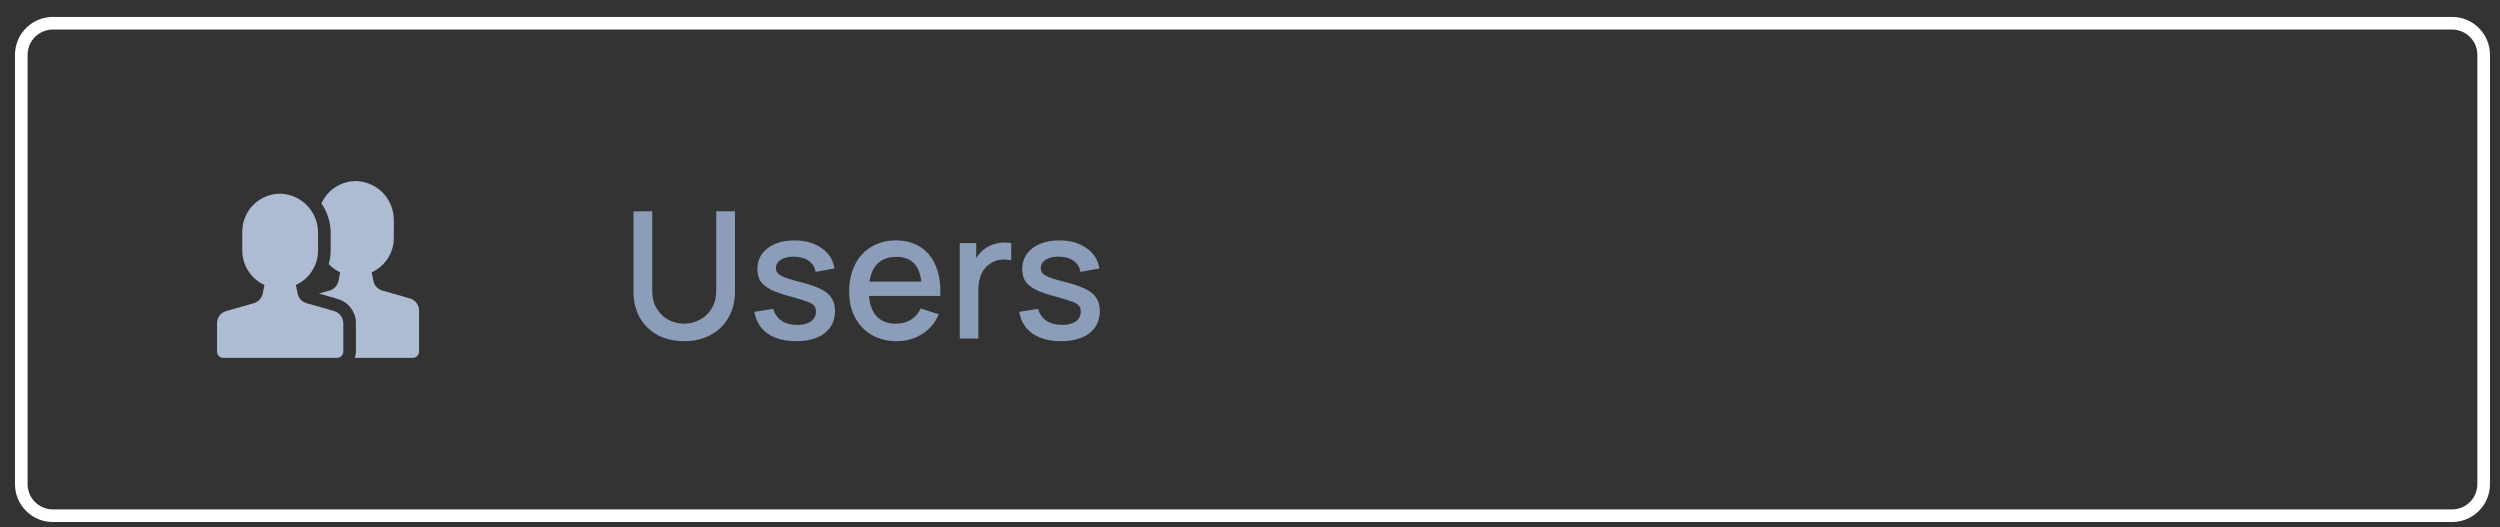
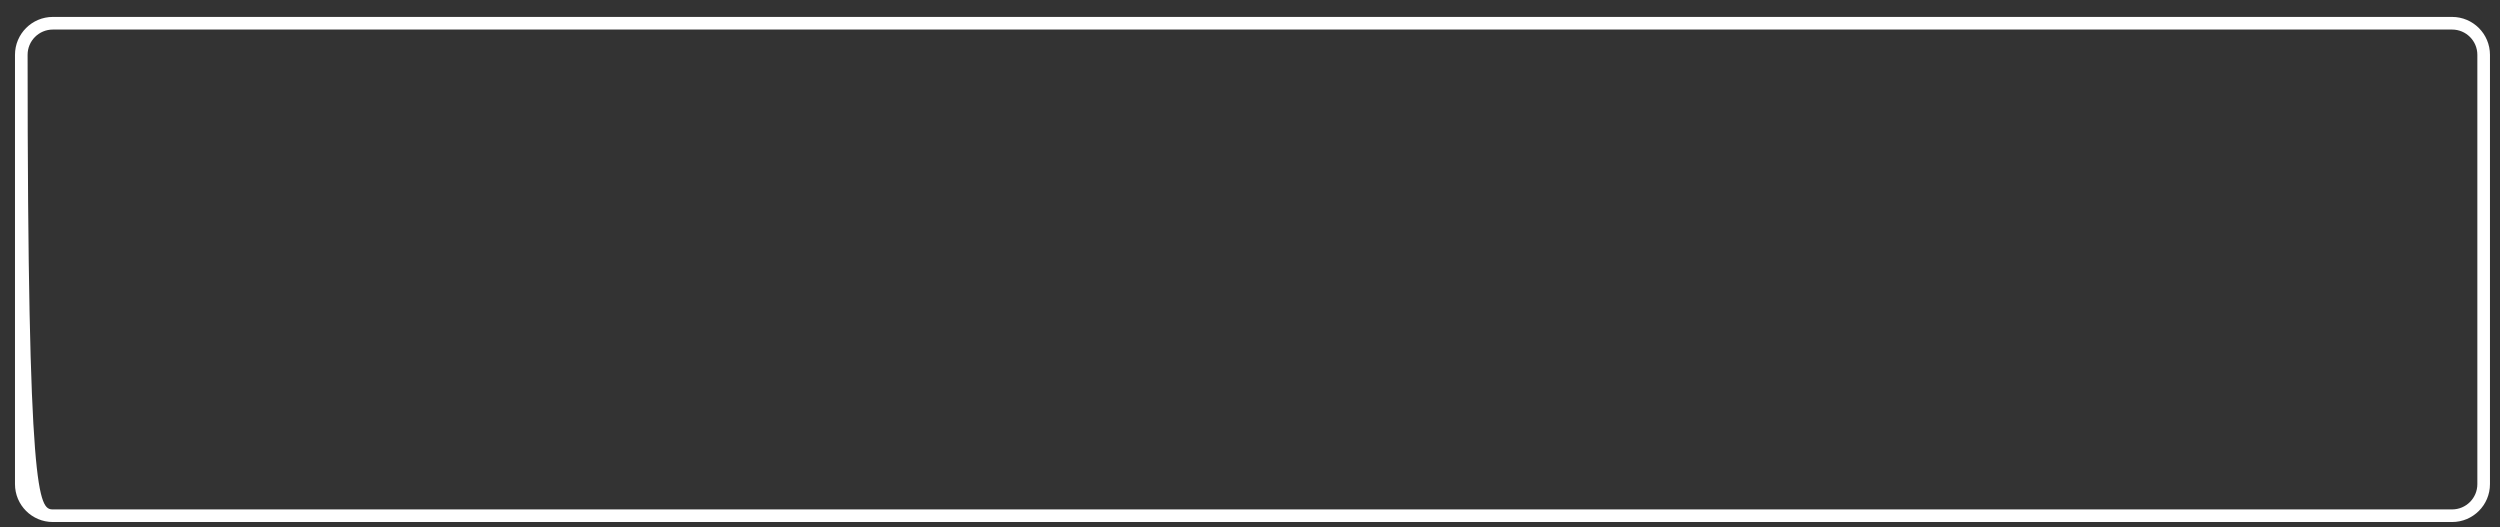
<svg xmlns="http://www.w3.org/2000/svg" width="147" height="31" viewBox="0 0 147 31" fill="none">
  <rect x="0" y="0" width="147" height="31" fill="#333333" stroke="none" />
-   <path d="M24.104 17.548L22.479 17.084C22.348 17.046 22.229 16.973 22.137 16.873C22.044 16.772 21.981 16.648 21.955 16.514L21.855 16.013C22.243 15.836 22.572 15.551 22.803 15.192C23.034 14.833 23.157 14.416 23.157 13.989V12.969C23.166 12.378 22.946 11.807 22.544 11.374C22.142 10.942 21.588 10.681 20.998 10.648C20.558 10.634 20.123 10.752 19.75 10.986C19.376 11.219 19.08 11.558 18.899 11.96C19.254 12.475 19.444 13.086 19.444 13.711V14.732C19.443 15.002 19.404 15.27 19.329 15.53C19.522 15.732 19.75 15.896 20.003 16.013L19.904 16.514C19.878 16.647 19.814 16.771 19.722 16.872C19.63 16.972 19.511 17.045 19.38 17.083L18.754 17.262L19.853 17.576C20.163 17.666 20.435 17.853 20.629 18.11C20.823 18.368 20.929 18.681 20.929 19.004V20.672C20.928 20.798 20.905 20.924 20.861 21.043H24.271C24.369 21.043 24.464 21.004 24.533 20.934C24.603 20.864 24.642 20.77 24.642 20.672V18.261C24.642 18.1 24.589 17.943 24.492 17.814C24.395 17.686 24.259 17.592 24.104 17.548Z" fill="#ADBCD2" />
-   <path d="M19.648 18.29L18.024 17.826C17.892 17.789 17.774 17.716 17.681 17.615C17.589 17.514 17.526 17.39 17.5 17.256L17.4 16.755C17.788 16.578 18.117 16.293 18.348 15.934C18.578 15.575 18.701 15.158 18.702 14.732V13.711C18.711 13.121 18.491 12.549 18.089 12.117C17.686 11.684 17.132 11.424 16.543 11.39C16.244 11.381 15.947 11.432 15.669 11.54C15.391 11.648 15.137 11.81 14.923 12.018C14.709 12.226 14.539 12.475 14.423 12.749C14.306 13.024 14.247 13.319 14.247 13.618V14.732C14.247 15.158 14.37 15.576 14.601 15.934C14.831 16.293 15.16 16.578 15.548 16.756L15.449 17.256C15.422 17.39 15.359 17.514 15.267 17.614C15.174 17.715 15.056 17.788 14.925 17.826L13.3 18.29C13.145 18.334 13.008 18.428 12.911 18.557C12.814 18.686 12.762 18.843 12.762 19.004V20.672C12.762 20.77 12.801 20.864 12.87 20.934C12.94 21.004 13.034 21.043 13.133 21.043H19.816C19.914 21.043 20.008 21.004 20.078 20.934C20.148 20.864 20.187 20.77 20.187 20.672V19.004C20.187 18.843 20.134 18.686 20.037 18.557C19.94 18.428 19.803 18.335 19.648 18.29Z" fill="#ADBCD2" />
-   <path d="M40.233 20.061C39.65 20.061 39.134 19.943 38.684 19.708C38.233 19.465 37.88 19.126 37.623 18.689C37.374 18.245 37.249 17.733 37.249 17.151V12.431L38.351 12.421V17.099C38.351 17.5 38.441 17.851 38.621 18.148C38.801 18.439 39.034 18.661 39.318 18.814C39.609 18.959 39.914 19.032 40.233 19.032C40.558 19.032 40.863 18.956 41.147 18.803C41.438 18.651 41.67 18.429 41.844 18.138C42.024 17.847 42.114 17.5 42.114 17.099V12.421H43.216V17.151C43.216 17.726 43.088 18.235 42.831 18.679C42.582 19.115 42.232 19.455 41.781 19.697C41.331 19.94 40.815 20.061 40.233 20.061ZM46.811 20.061C46.132 20.061 45.574 19.912 45.138 19.614C44.708 19.309 44.448 18.883 44.358 18.336L45.47 18.159C45.539 18.45 45.699 18.682 45.948 18.855C46.198 19.022 46.51 19.105 46.884 19.105C47.224 19.105 47.49 19.035 47.684 18.897C47.878 18.758 47.975 18.568 47.975 18.325C47.975 18.173 47.941 18.055 47.871 17.972C47.802 17.889 47.663 17.809 47.456 17.733C47.255 17.657 46.925 17.556 46.468 17.431C45.976 17.3 45.592 17.164 45.314 17.026C45.037 16.88 44.836 16.714 44.711 16.527C44.594 16.333 44.535 16.097 44.535 15.82C44.535 15.314 44.732 14.909 45.127 14.604C45.529 14.292 46.059 14.136 46.718 14.136C47.362 14.136 47.896 14.289 48.318 14.593C48.748 14.891 48.998 15.29 49.067 15.789L47.955 15.986C47.913 15.709 47.778 15.491 47.549 15.331C47.321 15.172 47.023 15.092 46.655 15.092C46.343 15.092 46.094 15.155 45.907 15.28C45.72 15.397 45.626 15.56 45.626 15.768C45.626 15.893 45.664 15.997 45.74 16.08C45.824 16.163 45.973 16.246 46.188 16.329C46.409 16.413 46.745 16.509 47.196 16.62C47.674 16.745 48.048 16.88 48.318 17.026C48.596 17.171 48.793 17.345 48.911 17.546C49.036 17.74 49.098 17.986 49.098 18.284C49.098 18.838 48.894 19.275 48.485 19.593C48.083 19.905 47.525 20.061 46.811 20.061ZM51.095 17.4C51.137 17.927 51.293 18.332 51.563 18.616C51.833 18.893 52.204 19.032 52.675 19.032C53.015 19.032 53.309 18.956 53.559 18.803C53.808 18.651 54.002 18.429 54.141 18.138L55.201 18.481C54.986 18.98 54.657 19.368 54.214 19.645C53.777 19.923 53.285 20.061 52.738 20.061C52.183 20.061 51.691 19.94 51.262 19.697C50.839 19.448 50.51 19.105 50.274 18.668C50.045 18.225 49.931 17.719 49.931 17.151C49.931 16.548 50.045 16.017 50.274 15.56C50.503 15.103 50.825 14.753 51.241 14.51C51.657 14.261 52.135 14.136 52.675 14.136C53.244 14.136 53.729 14.268 54.131 14.531C54.539 14.794 54.841 15.172 55.035 15.664C55.236 16.156 55.319 16.735 55.285 17.4H51.095ZM52.717 15.103C52.26 15.103 51.896 15.227 51.625 15.477C51.362 15.72 51.196 16.08 51.127 16.558H54.172C54.117 16.066 53.968 15.702 53.725 15.467C53.483 15.224 53.147 15.103 52.717 15.103ZM57.922 14.614C58.081 14.496 58.261 14.41 58.462 14.354C58.663 14.292 58.868 14.261 59.076 14.261C59.207 14.261 59.335 14.271 59.46 14.292V15.311C59.322 15.276 59.183 15.259 59.044 15.259C58.733 15.259 58.466 15.335 58.244 15.487C57.766 15.785 57.527 16.312 57.527 17.067V19.905H56.435V14.292H57.402V15.186C57.554 14.93 57.728 14.739 57.922 14.614ZM62.383 20.061C61.704 20.061 61.146 19.912 60.71 19.614C60.28 19.309 60.02 18.883 59.93 18.336L61.042 18.159C61.112 18.45 61.271 18.682 61.521 18.855C61.77 19.022 62.082 19.105 62.456 19.105C62.796 19.105 63.062 19.035 63.257 18.897C63.451 18.758 63.548 18.568 63.548 18.325C63.548 18.173 63.513 18.055 63.444 17.972C63.374 17.889 63.236 17.809 63.028 17.733C62.827 17.657 62.498 17.556 62.04 17.431C61.548 17.3 61.164 17.164 60.886 17.026C60.609 16.88 60.408 16.714 60.284 16.527C60.166 16.333 60.107 16.097 60.107 15.82C60.107 15.314 60.304 14.909 60.699 14.604C61.101 14.292 61.631 14.136 62.29 14.136C62.934 14.136 63.468 14.289 63.891 14.593C64.32 14.891 64.57 15.29 64.639 15.789L63.527 15.986C63.485 15.709 63.35 15.491 63.121 15.331C62.893 15.172 62.595 15.092 62.227 15.092C61.916 15.092 61.666 15.155 61.479 15.28C61.292 15.397 61.198 15.56 61.198 15.768C61.198 15.893 61.236 15.997 61.313 16.08C61.396 16.163 61.545 16.246 61.76 16.329C61.981 16.413 62.318 16.509 62.768 16.62C63.246 16.745 63.62 16.88 63.891 17.026C64.168 17.171 64.365 17.345 64.483 17.546C64.608 17.74 64.67 17.986 64.67 18.284C64.67 18.838 64.466 19.275 64.057 19.593C63.655 19.905 63.097 20.061 62.383 20.061Z" fill="#8B9DB8" />
-   <path fill-rule="evenodd" clip-rule="evenodd" d="M3.108 1.738C2.288 1.738 1.623 2.403 1.623 3.223V28.468C1.623 29.288 2.288 29.953 3.108 29.953H144.183C145.003 29.953 145.668 29.288 145.668 28.468V3.223C145.668 2.403 145.003 1.738 144.183 1.738H3.108ZM0.881 3.223C0.881 1.993 1.878 0.995 3.108 0.995H144.183C145.413 0.995 146.41 1.993 146.41 3.223V28.468C146.41 29.698 145.413 30.695 144.183 30.695H3.108C1.878 30.695 0.881 29.698 0.881 28.468V3.223Z" fill="white" />
+   <path fill-rule="evenodd" clip-rule="evenodd" d="M3.108 1.738C2.288 1.738 1.623 2.403 1.623 3.223C1.623 29.288 2.288 29.953 3.108 29.953H144.183C145.003 29.953 145.668 29.288 145.668 28.468V3.223C145.668 2.403 145.003 1.738 144.183 1.738H3.108ZM0.881 3.223C0.881 1.993 1.878 0.995 3.108 0.995H144.183C145.413 0.995 146.41 1.993 146.41 3.223V28.468C146.41 29.698 145.413 30.695 144.183 30.695H3.108C1.878 30.695 0.881 29.698 0.881 28.468V3.223Z" fill="white" />
</svg>